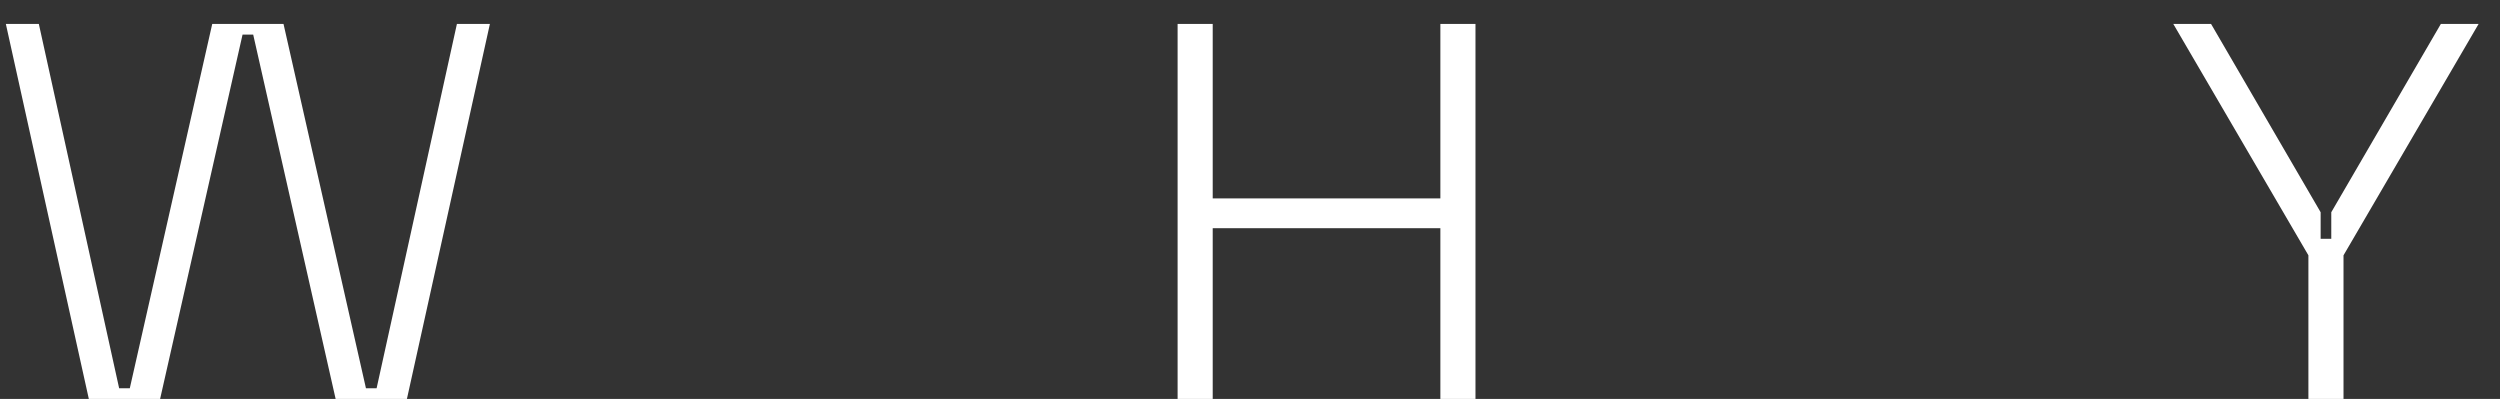
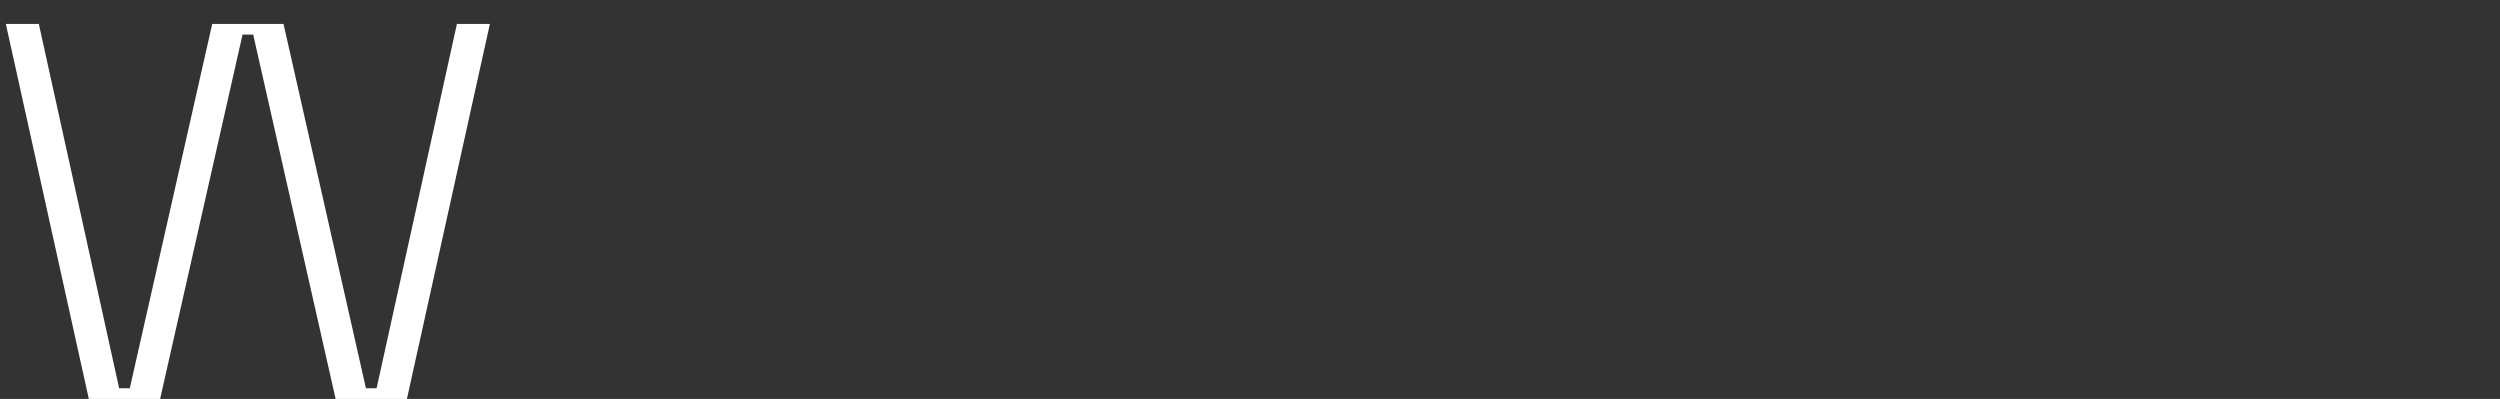
<svg xmlns="http://www.w3.org/2000/svg" width="94" height="15" viewBox="0 0 94 15" fill="none">
  <rect x="0" y="0" width="94" height="15" fill="#333333" stroke="none" />
  <path d="M0.22 0.9H1.46L4.48 14.6H4.88L7.98 0.9H10.66L13.76 14.6H14.16L17.18 0.9H18.42L15.3 15H12.62L9.52 1.3H9.12L6.02 15H3.34L0.22 0.9Z" fill="white" />
-   <path d="M54.158 0.9H55.478V15H54.158V8.58H45.598V15H44.278V0.9H45.598V7.46H54.158V0.9Z" fill="white" />
-   <path d="M91.776 0.9H93.196L88.116 9.6V15H86.796V9.6L81.716 0.9H83.136L87.256 7.98V8.98H87.656V7.98L91.776 0.9Z" fill="white" />
</svg>